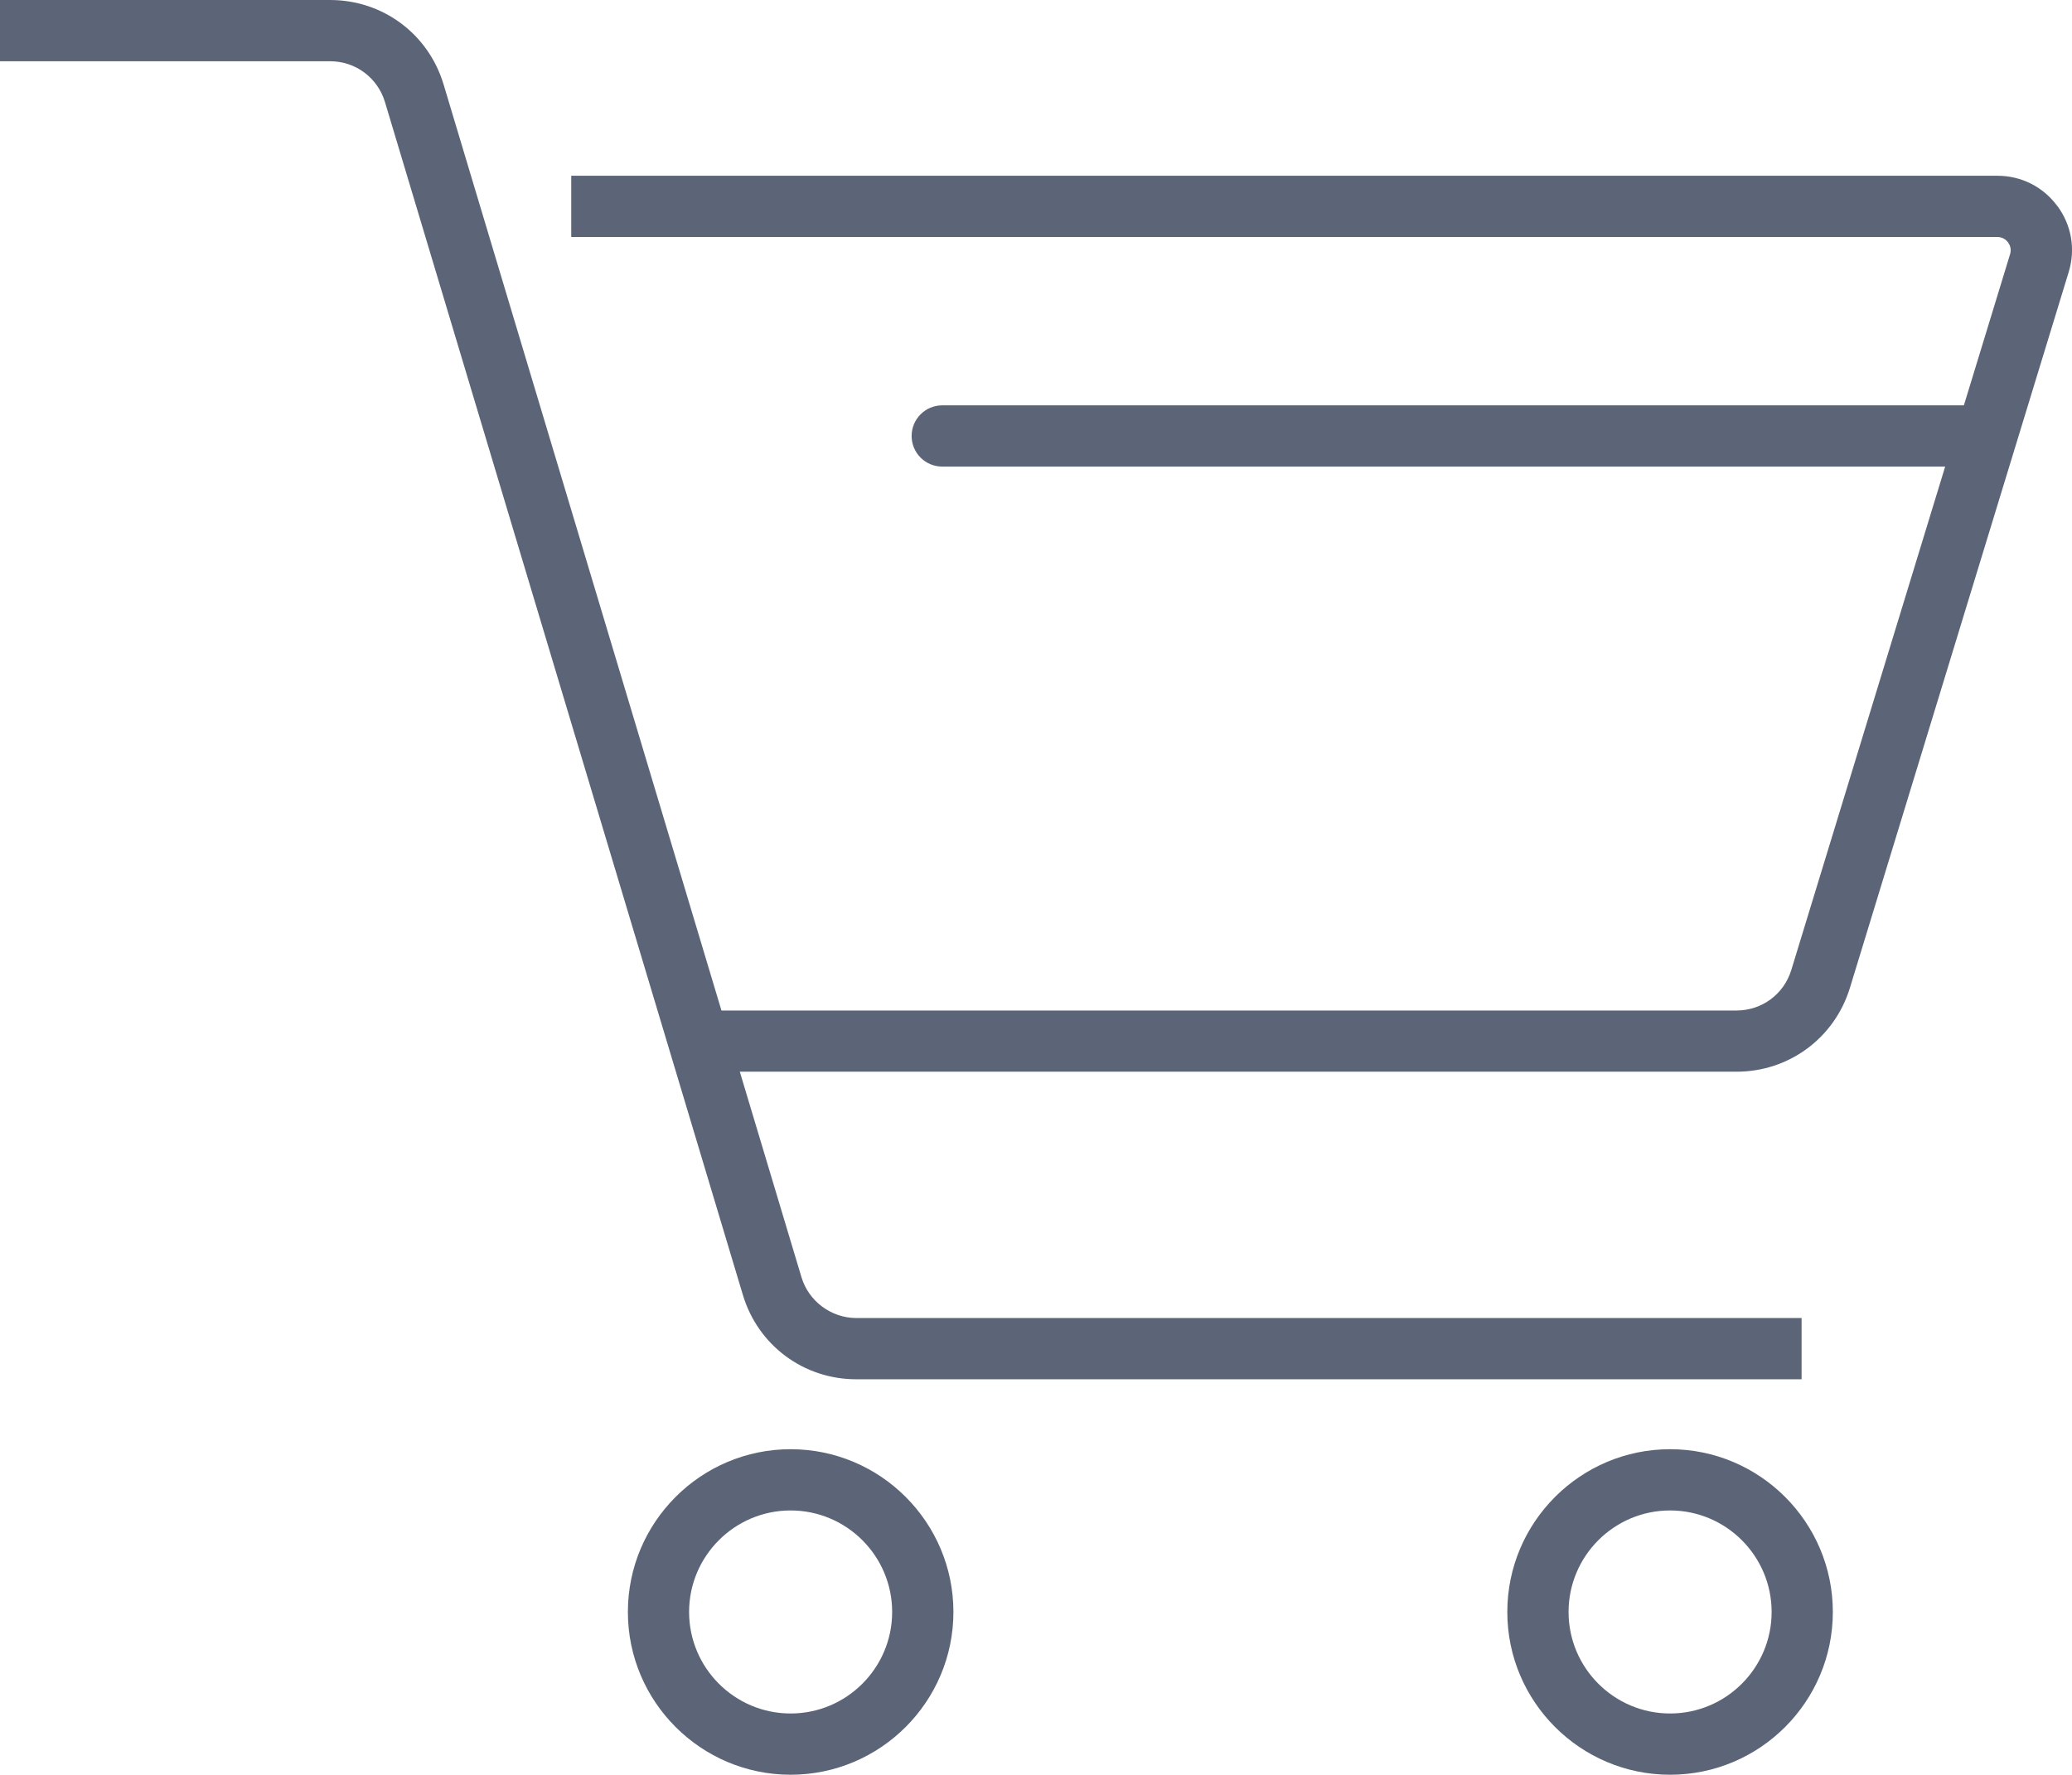
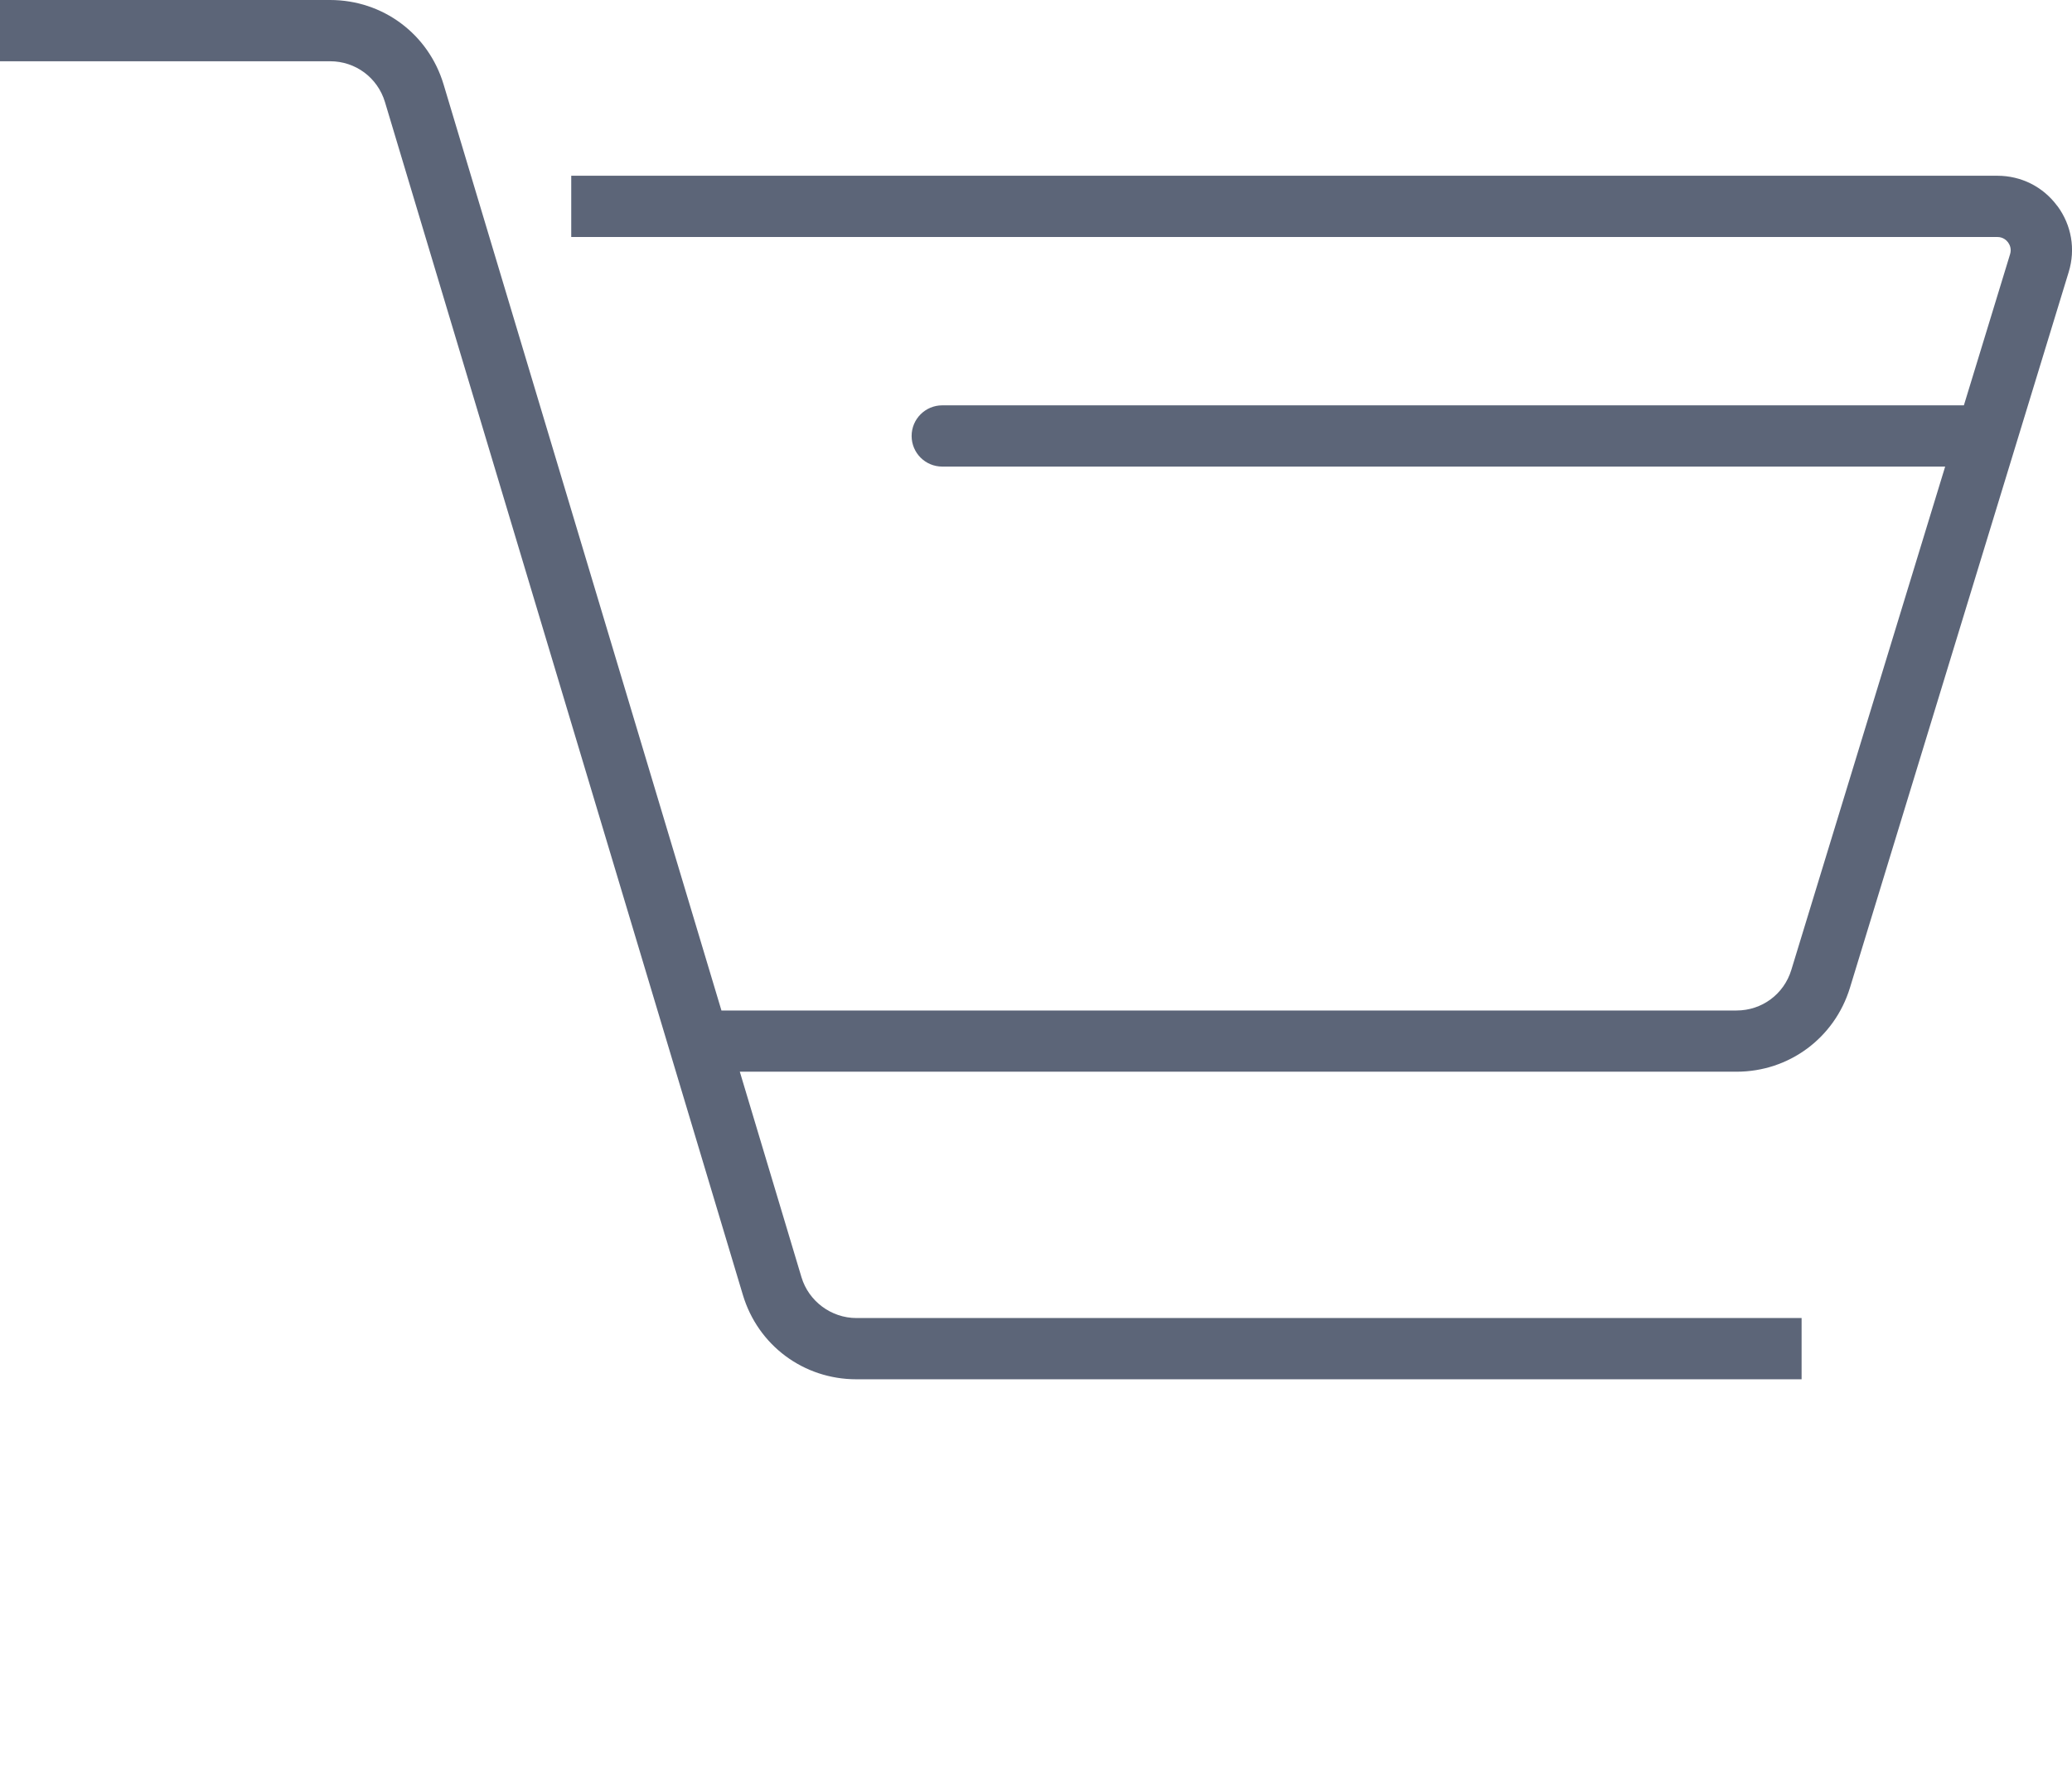
<svg xmlns="http://www.w3.org/2000/svg" id="Layer_1" viewBox="0 0 40.857 35">
  <defs>
    <style>.cls-1{fill:#5c6578;}</style>
  </defs>
  <path class="cls-1" d="M40.567,4.062c-.28-.379-.711-.596-1.182-.596H11.264v1.208h28.121c.115,0,.182,.067,.211,.106,.029,.04,.074,.123,.04,.233l-.911,2.981H18.58c-.333,0-.604,.27-.604,.604s.27,.604,.604,.604h19.776l-3.034,9.928c-.146,.478-.58,.799-1.08,.799H14.226L8.747,1.665c-.299-.996-1.198-1.665-2.238-1.665H0V1.208H6.509c.502,0,.937,.324,1.082,.805l7.057,23.524c.298,.996,1.198,1.665,2.238,1.665h18.639v-1.208H16.886c-.495,0-.94-.331-1.082-.805l-1.216-4.053h19.655c1.034,0,1.932-.665,2.235-1.654l4.314-14.117c.138-.45,.056-.925-.224-1.304Z" />
-   <path class="cls-1" d="M15.59,28.581c-1.77,0-3.209,1.44-3.209,3.21s1.44,3.21,3.209,3.21,3.21-1.44,3.21-3.21-1.44-3.21-3.21-3.21Zm0,5.212c-1.104,0-2.002-.898-2.002-2.002s.898-2.002,2.002-2.002,2.002,.898,2.002,2.002-.898,2.002-2.002,2.002Z" />
-   <path class="cls-1" d="M32.932,28.581c-1.77,0-3.21,1.44-3.21,3.21s1.44,3.21,3.21,3.21,3.209-1.44,3.209-3.21-1.44-3.21-3.209-3.21Zm0,5.212c-1.104,0-2.002-.898-2.002-2.002s.898-2.002,2.002-2.002,2.002,.898,2.002,2.002-.898,2.002-2.002,2.002Z" />
</svg>